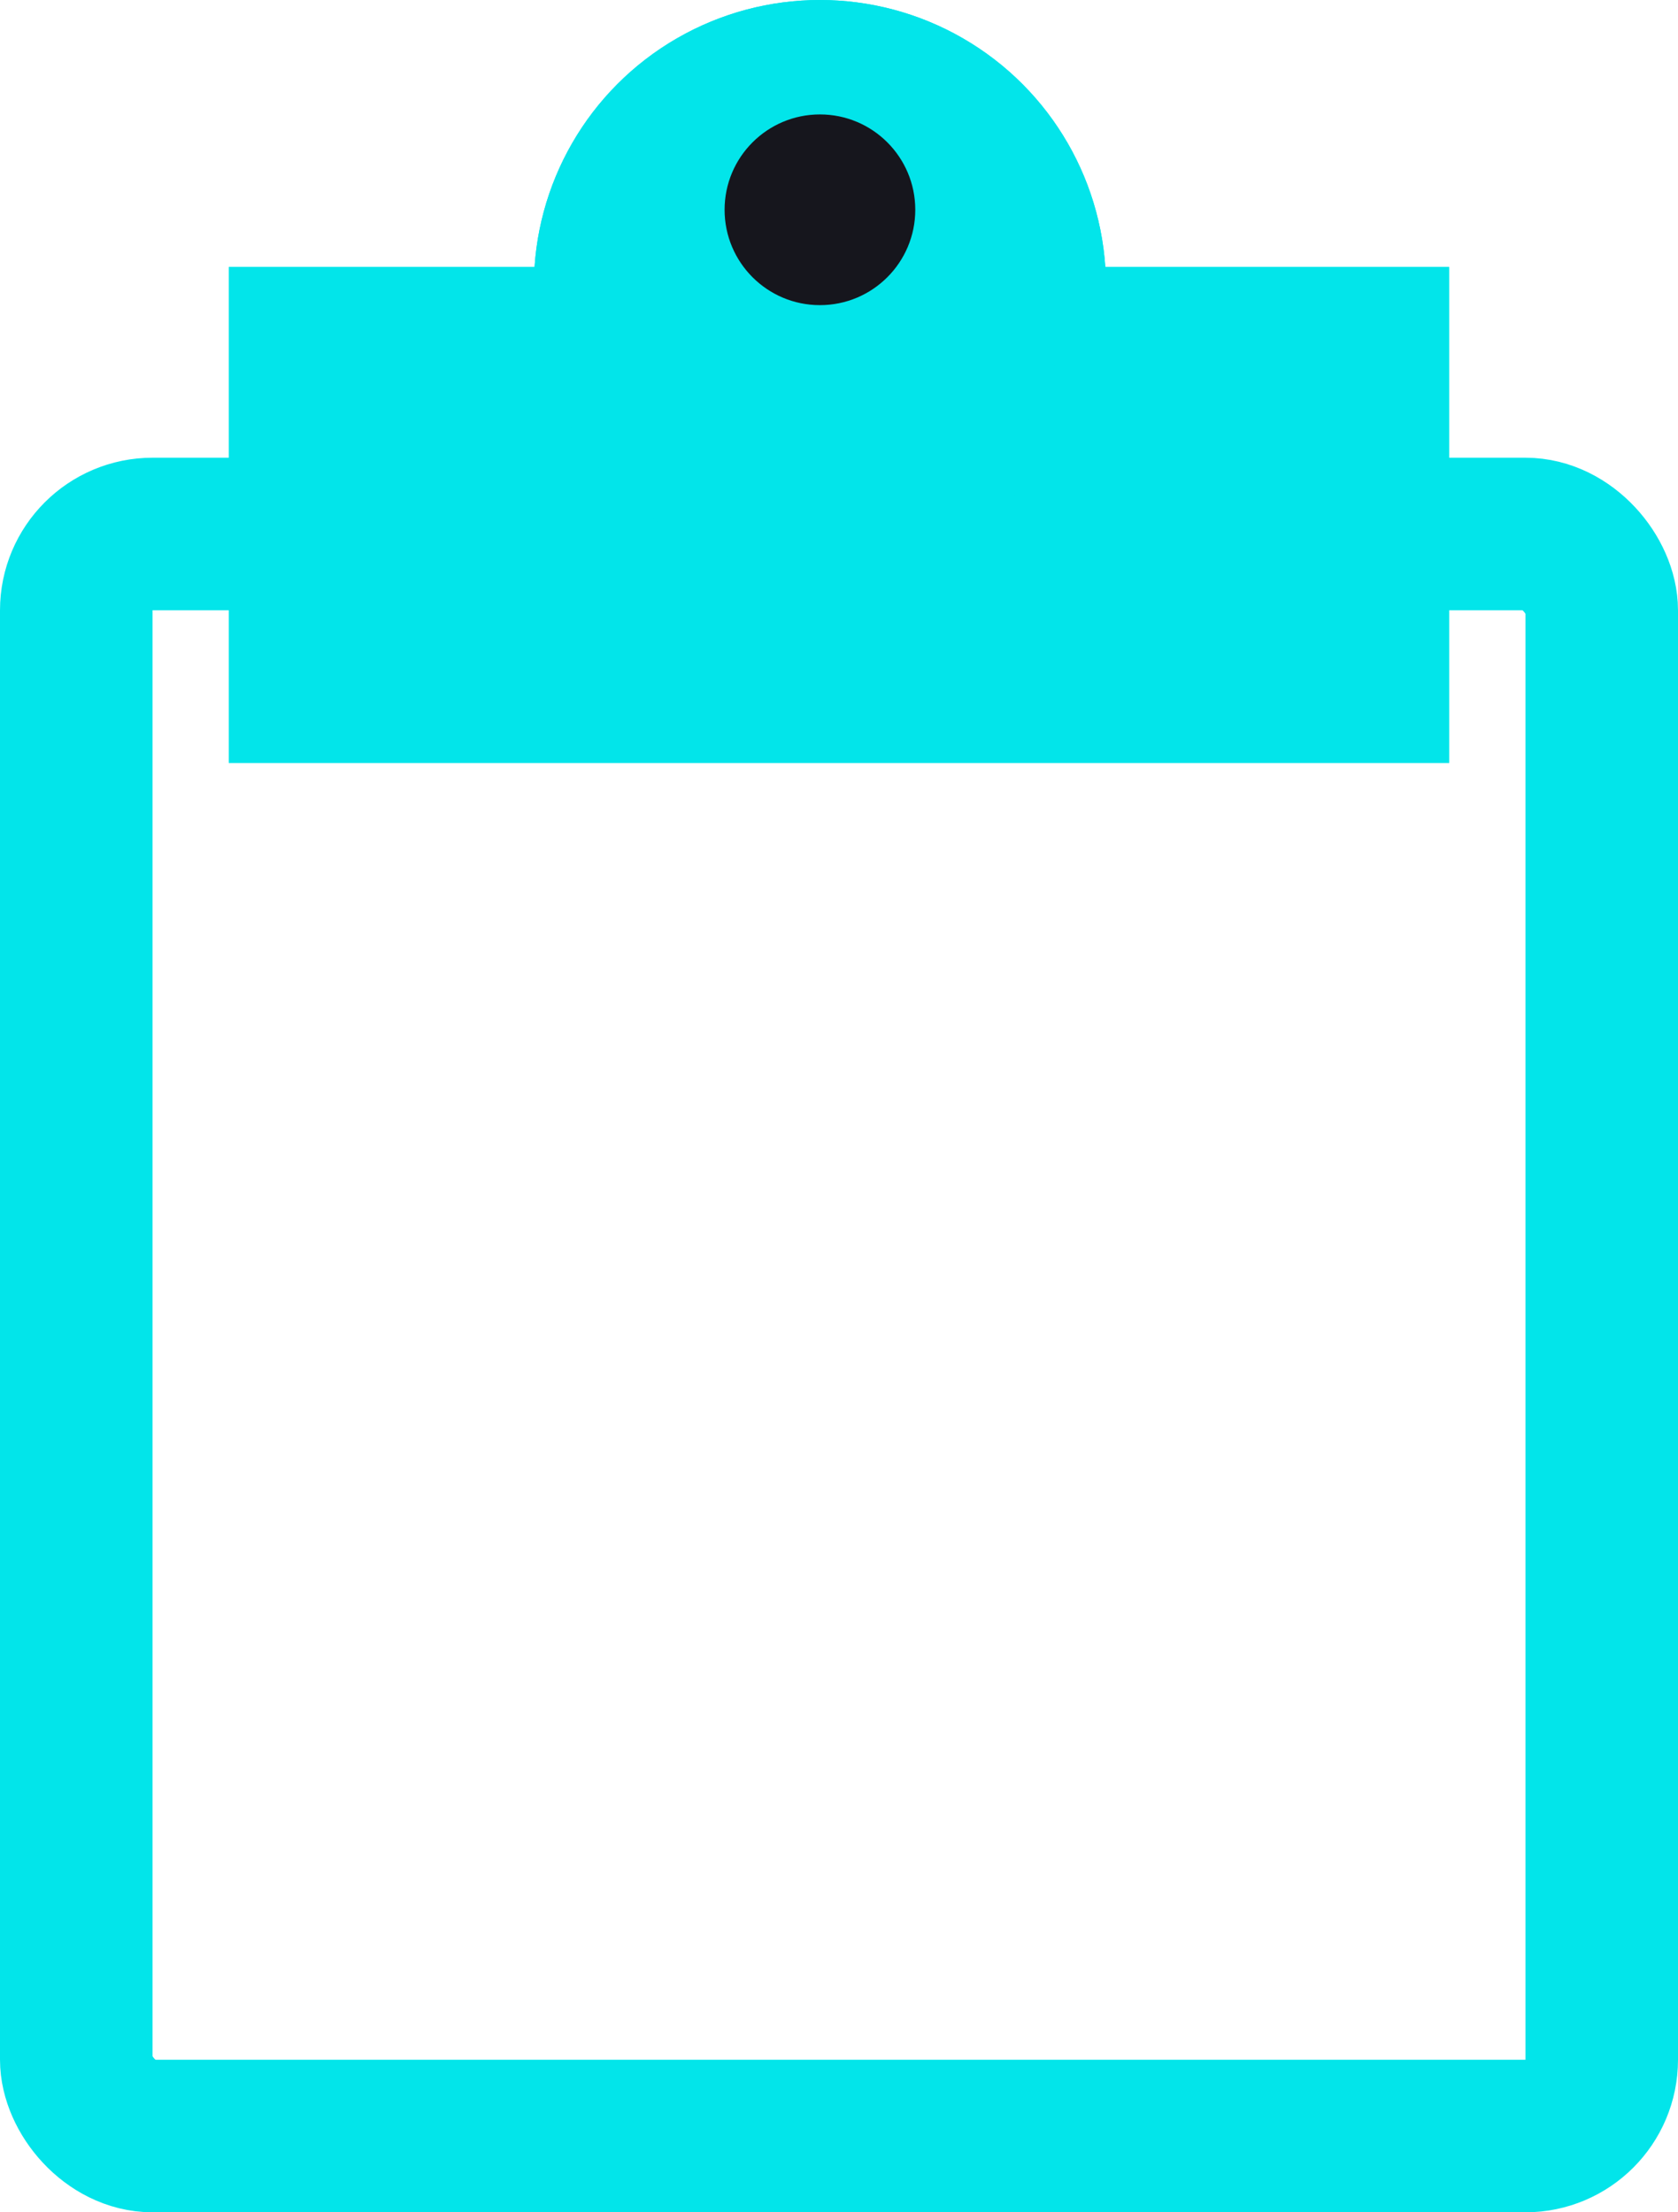
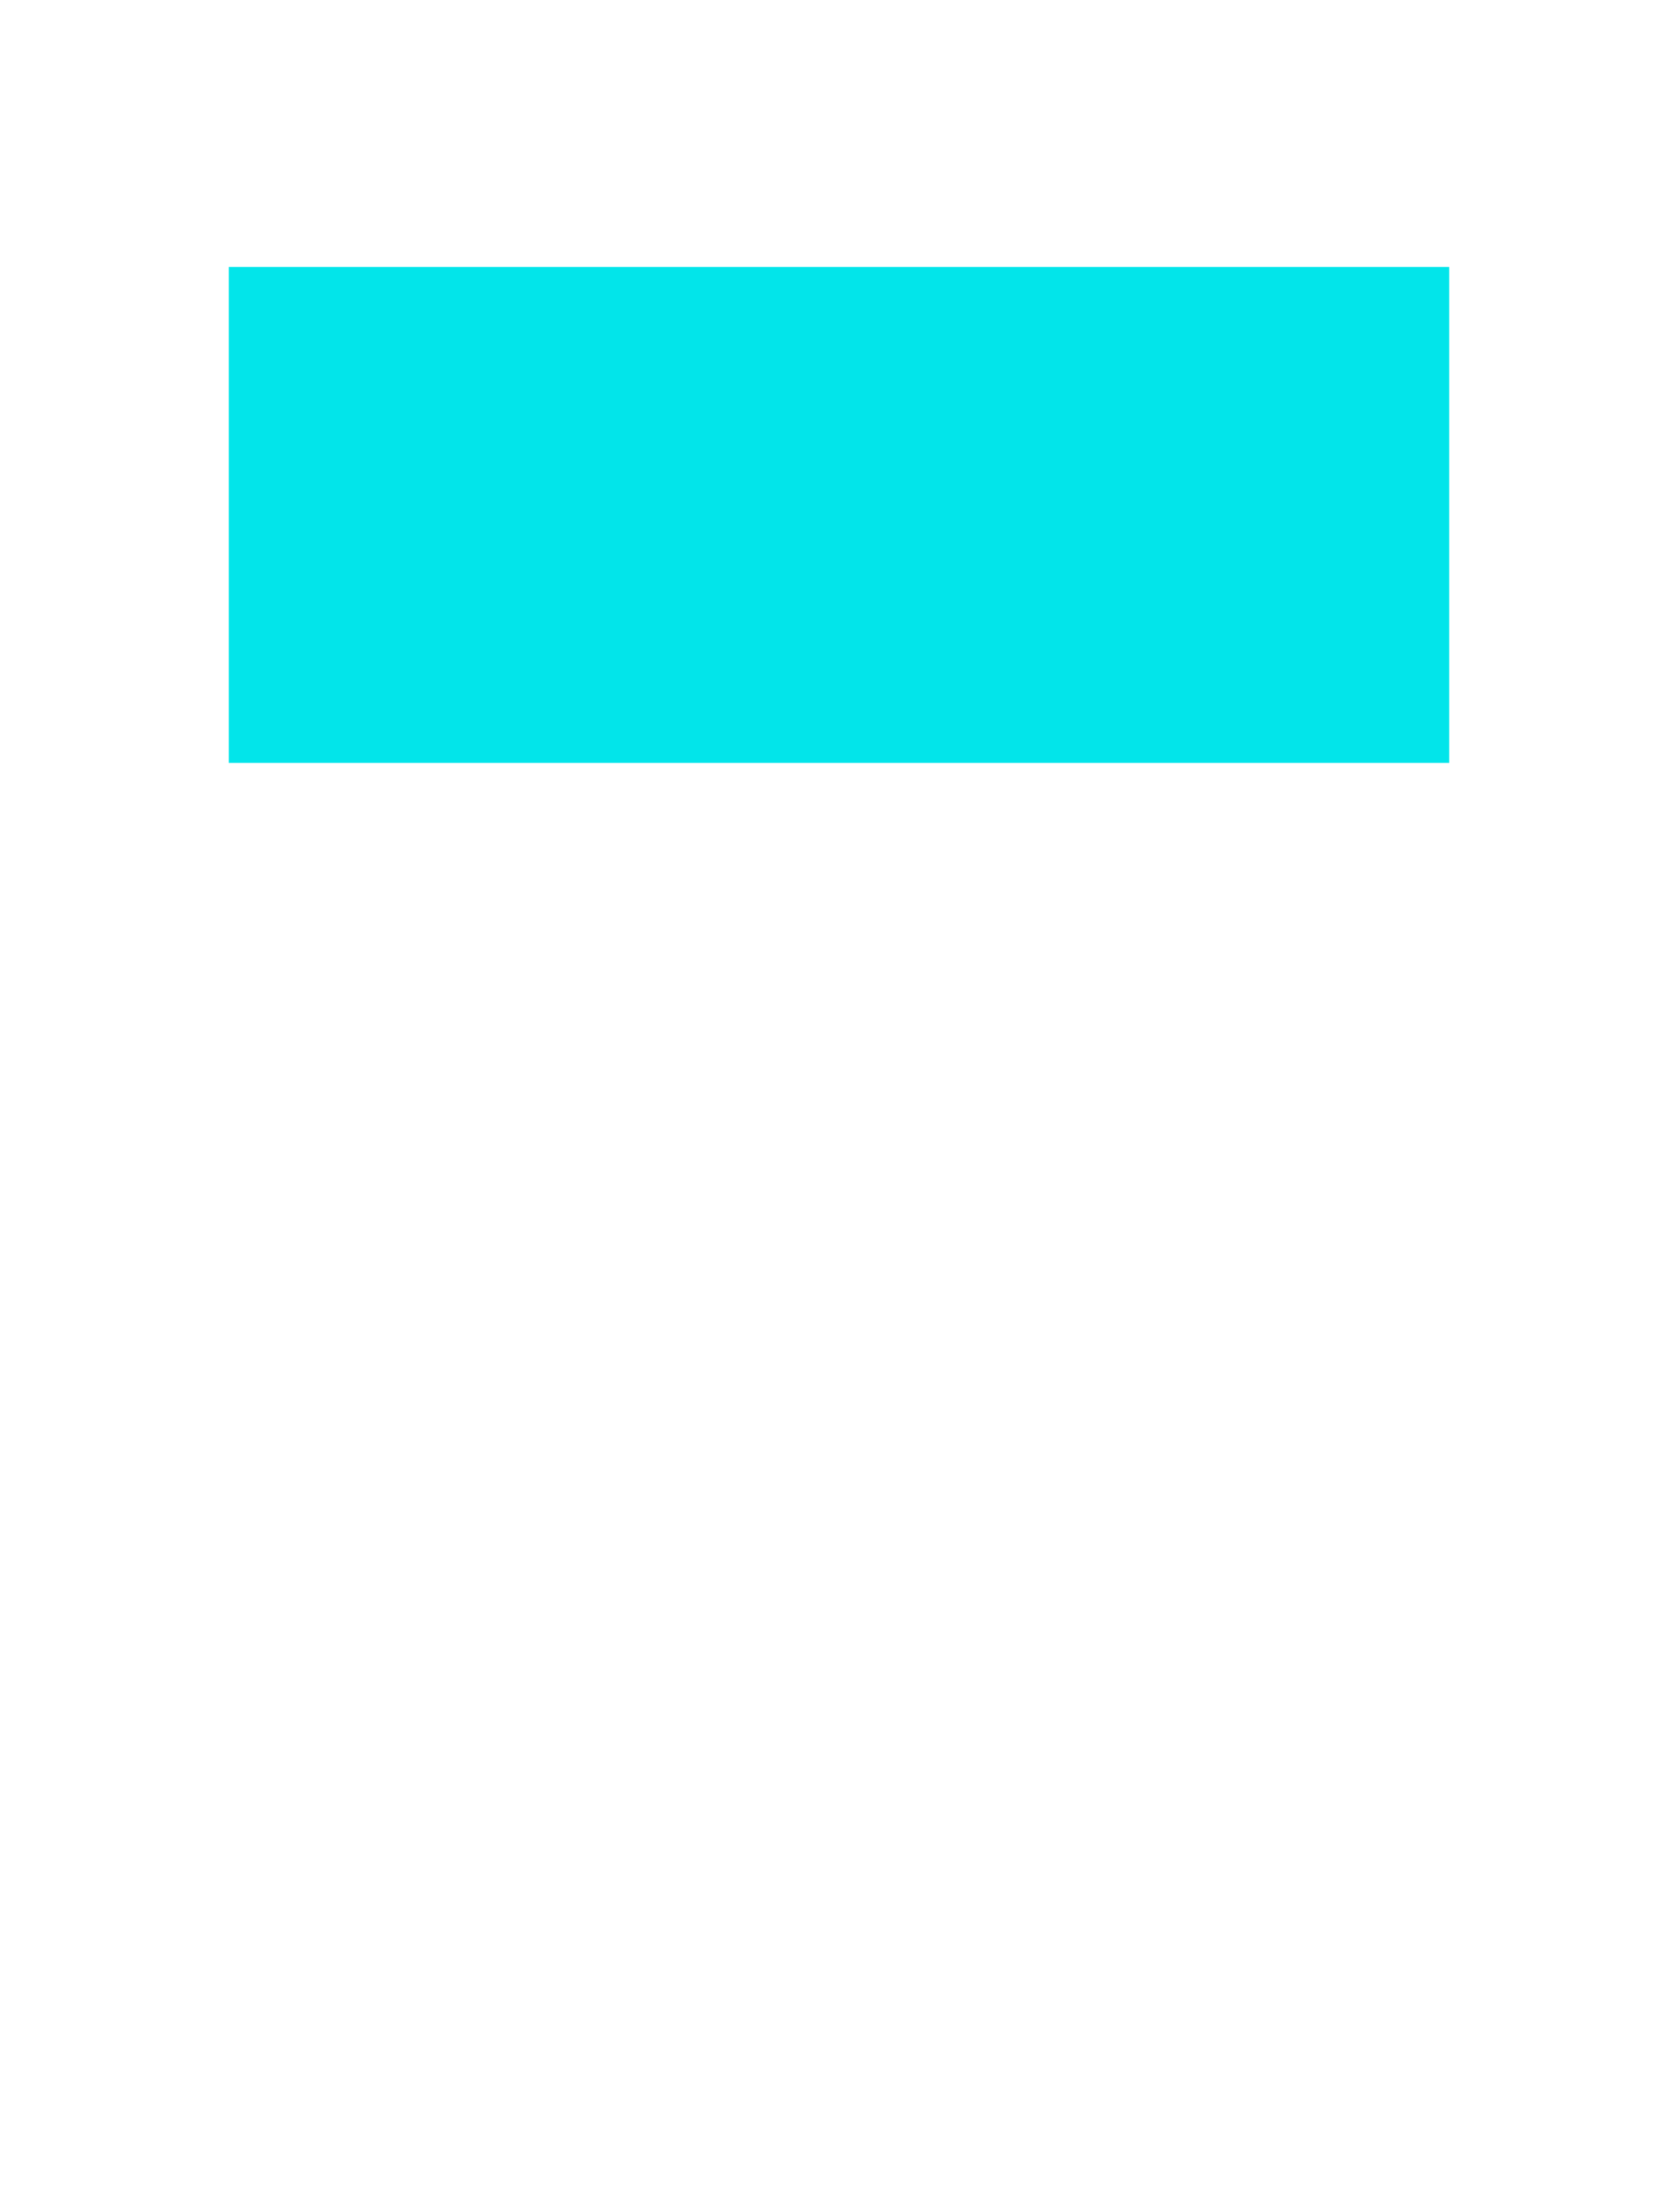
<svg xmlns="http://www.w3.org/2000/svg" width="44" height="58" viewBox="0 0 44 58">
  <g id="Group_1" data-name="Group 1" transform="translate(-976 -800)">
    <g id="Rectangle_1" data-name="Rectangle 1" transform="translate(976 812)" fill="none" stroke="#02e5ea" stroke-width="4">
      <rect width="44" height="46" rx="4" stroke="none" />
-       <rect x="2" y="2" width="40" height="42" rx="2" fill="none" />
    </g>
    <g id="Rectangle_2" data-name="Rectangle 2" transform="translate(982 807)" fill="#02e5ea" stroke="#02e5ea" stroke-width="1">
      <rect width="32" height="13" stroke="none" />
-       <rect x="0.5" y="0.5" width="31" height="12" fill="none" />
    </g>
    <g id="Ellipse_2" data-name="Ellipse 2" transform="translate(990 800)" fill="#02e5ea" stroke="#02e5ea" stroke-width="1">
-       <circle cx="7.5" cy="7.5" r="7.5" stroke="none" />
-       <circle cx="7.5" cy="7.5" r="7" fill="none" />
-     </g>
-     <circle id="Ellipse_4" data-name="Ellipse 4" cx="2.5" cy="2.5" r="2.5" transform="translate(995 803)" fill="#16161d" />
+       </g>
  </g>
</svg>